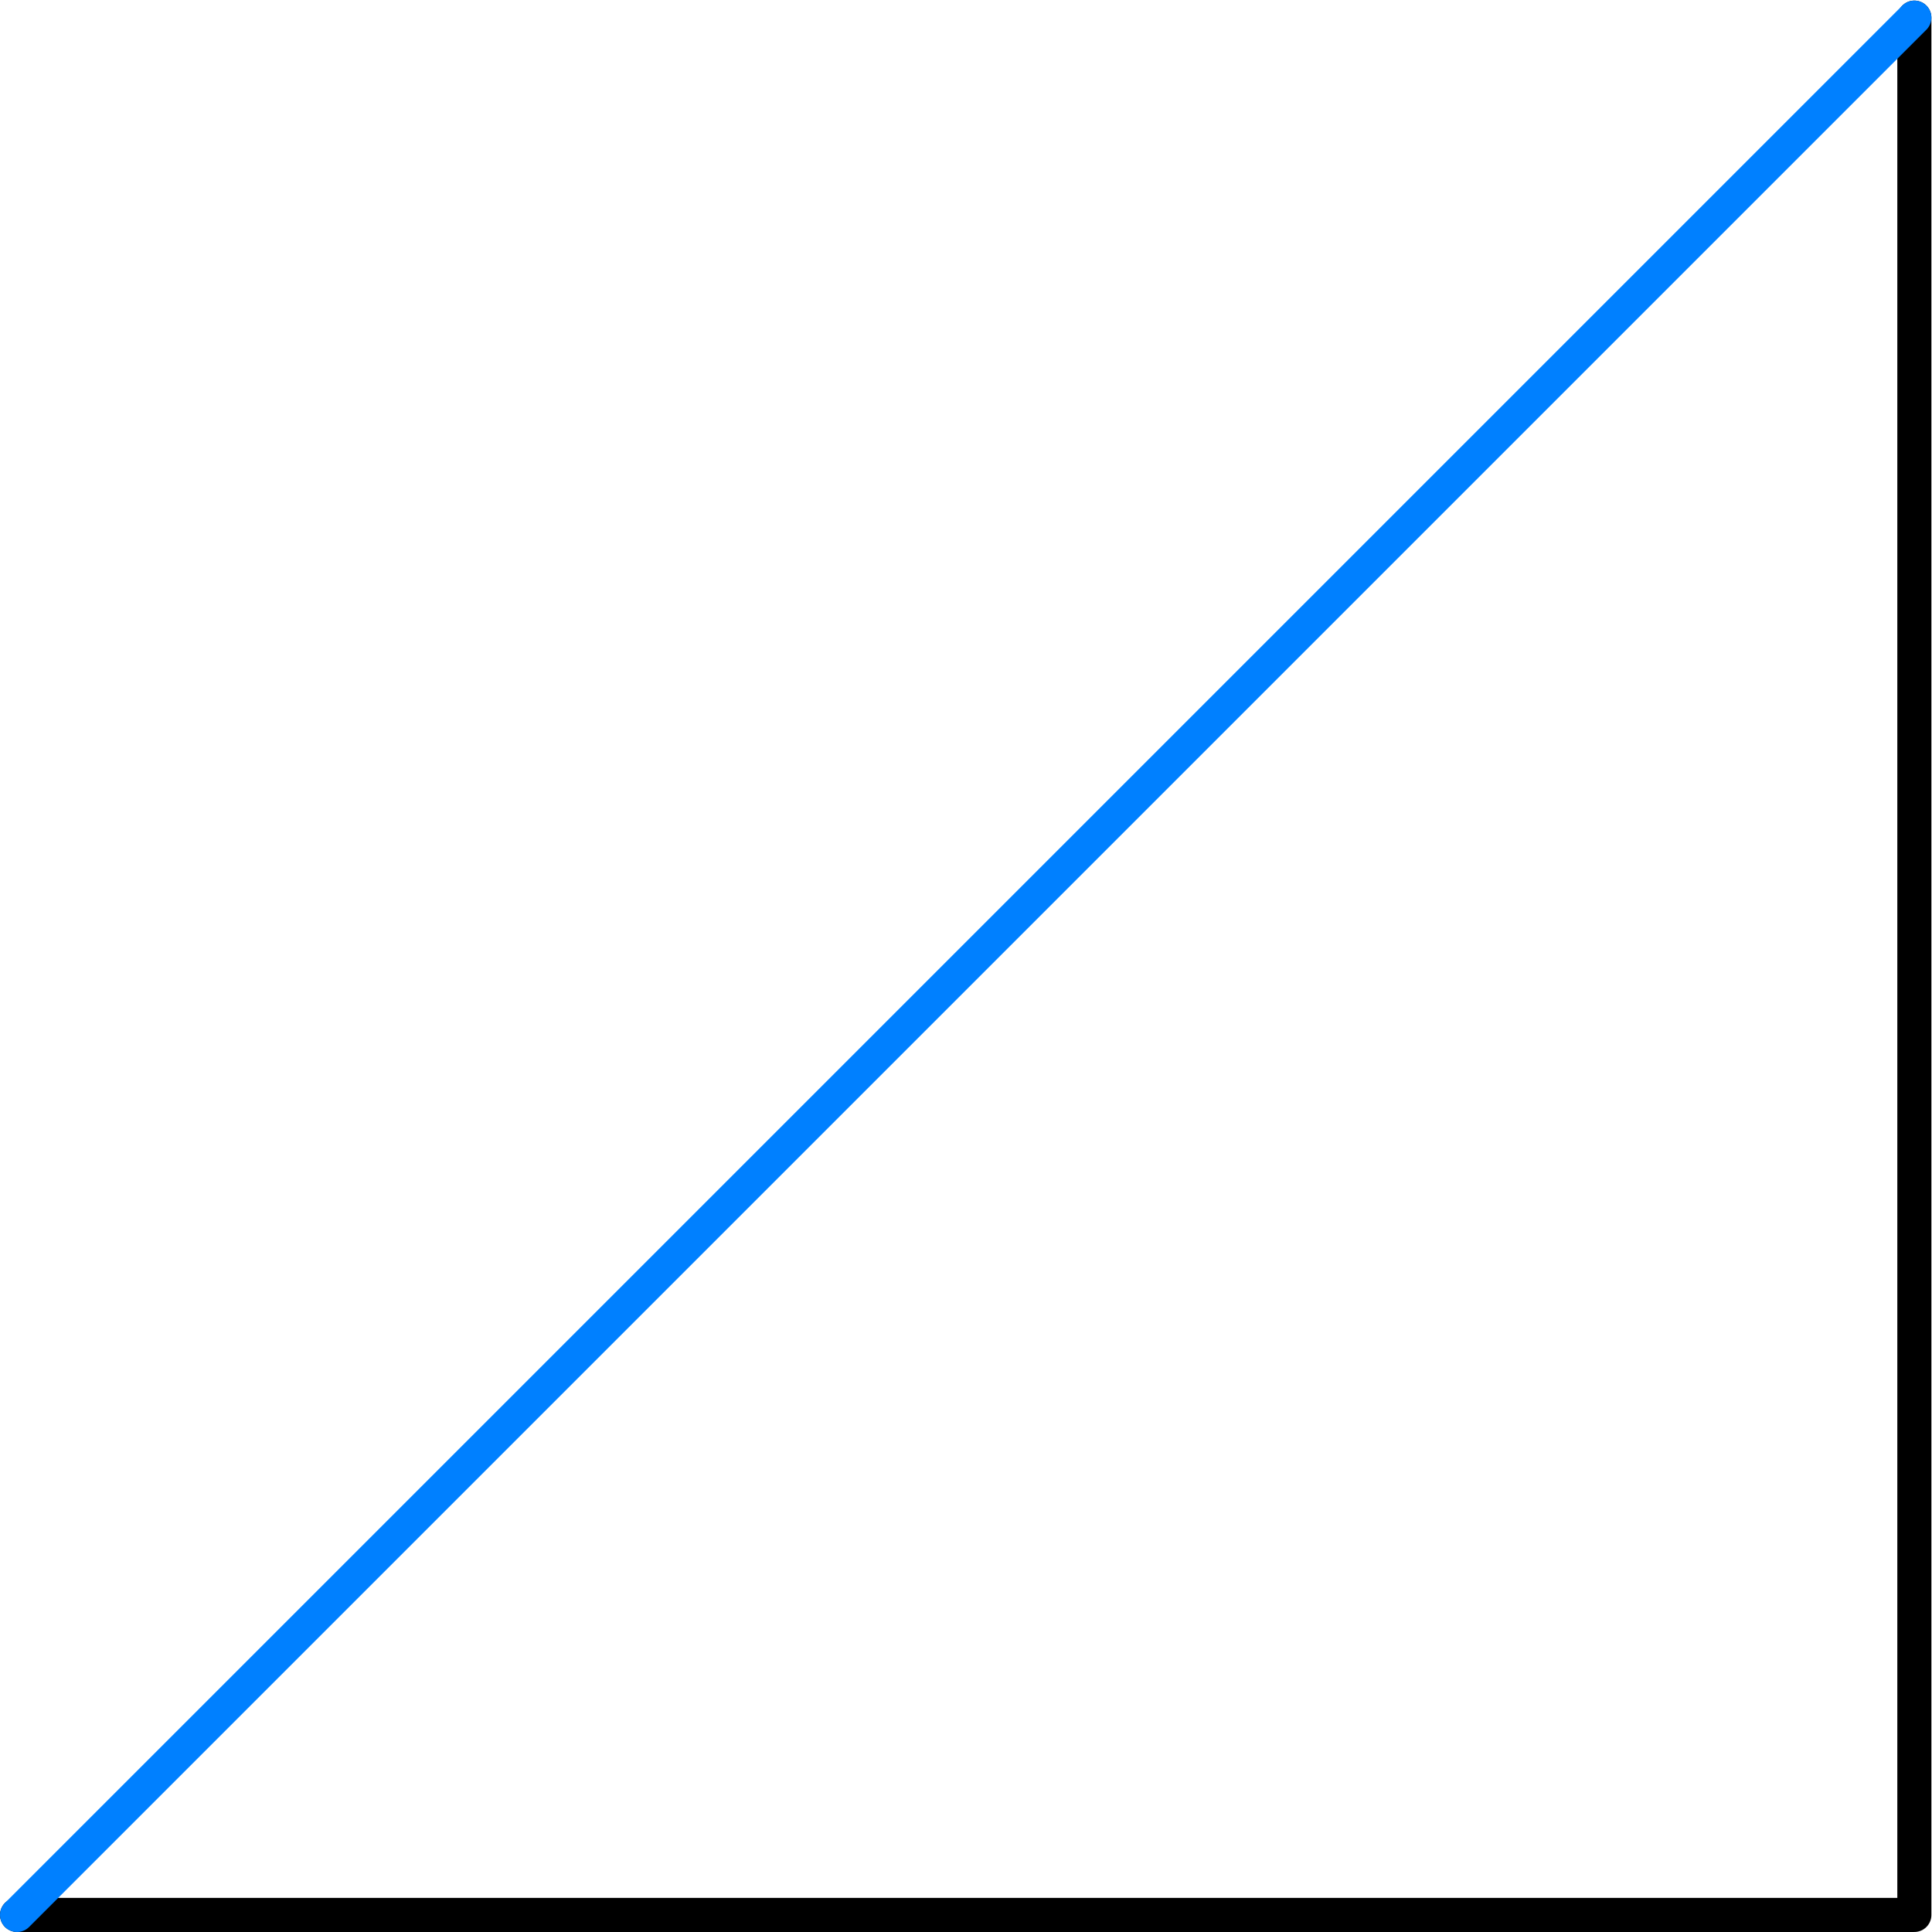
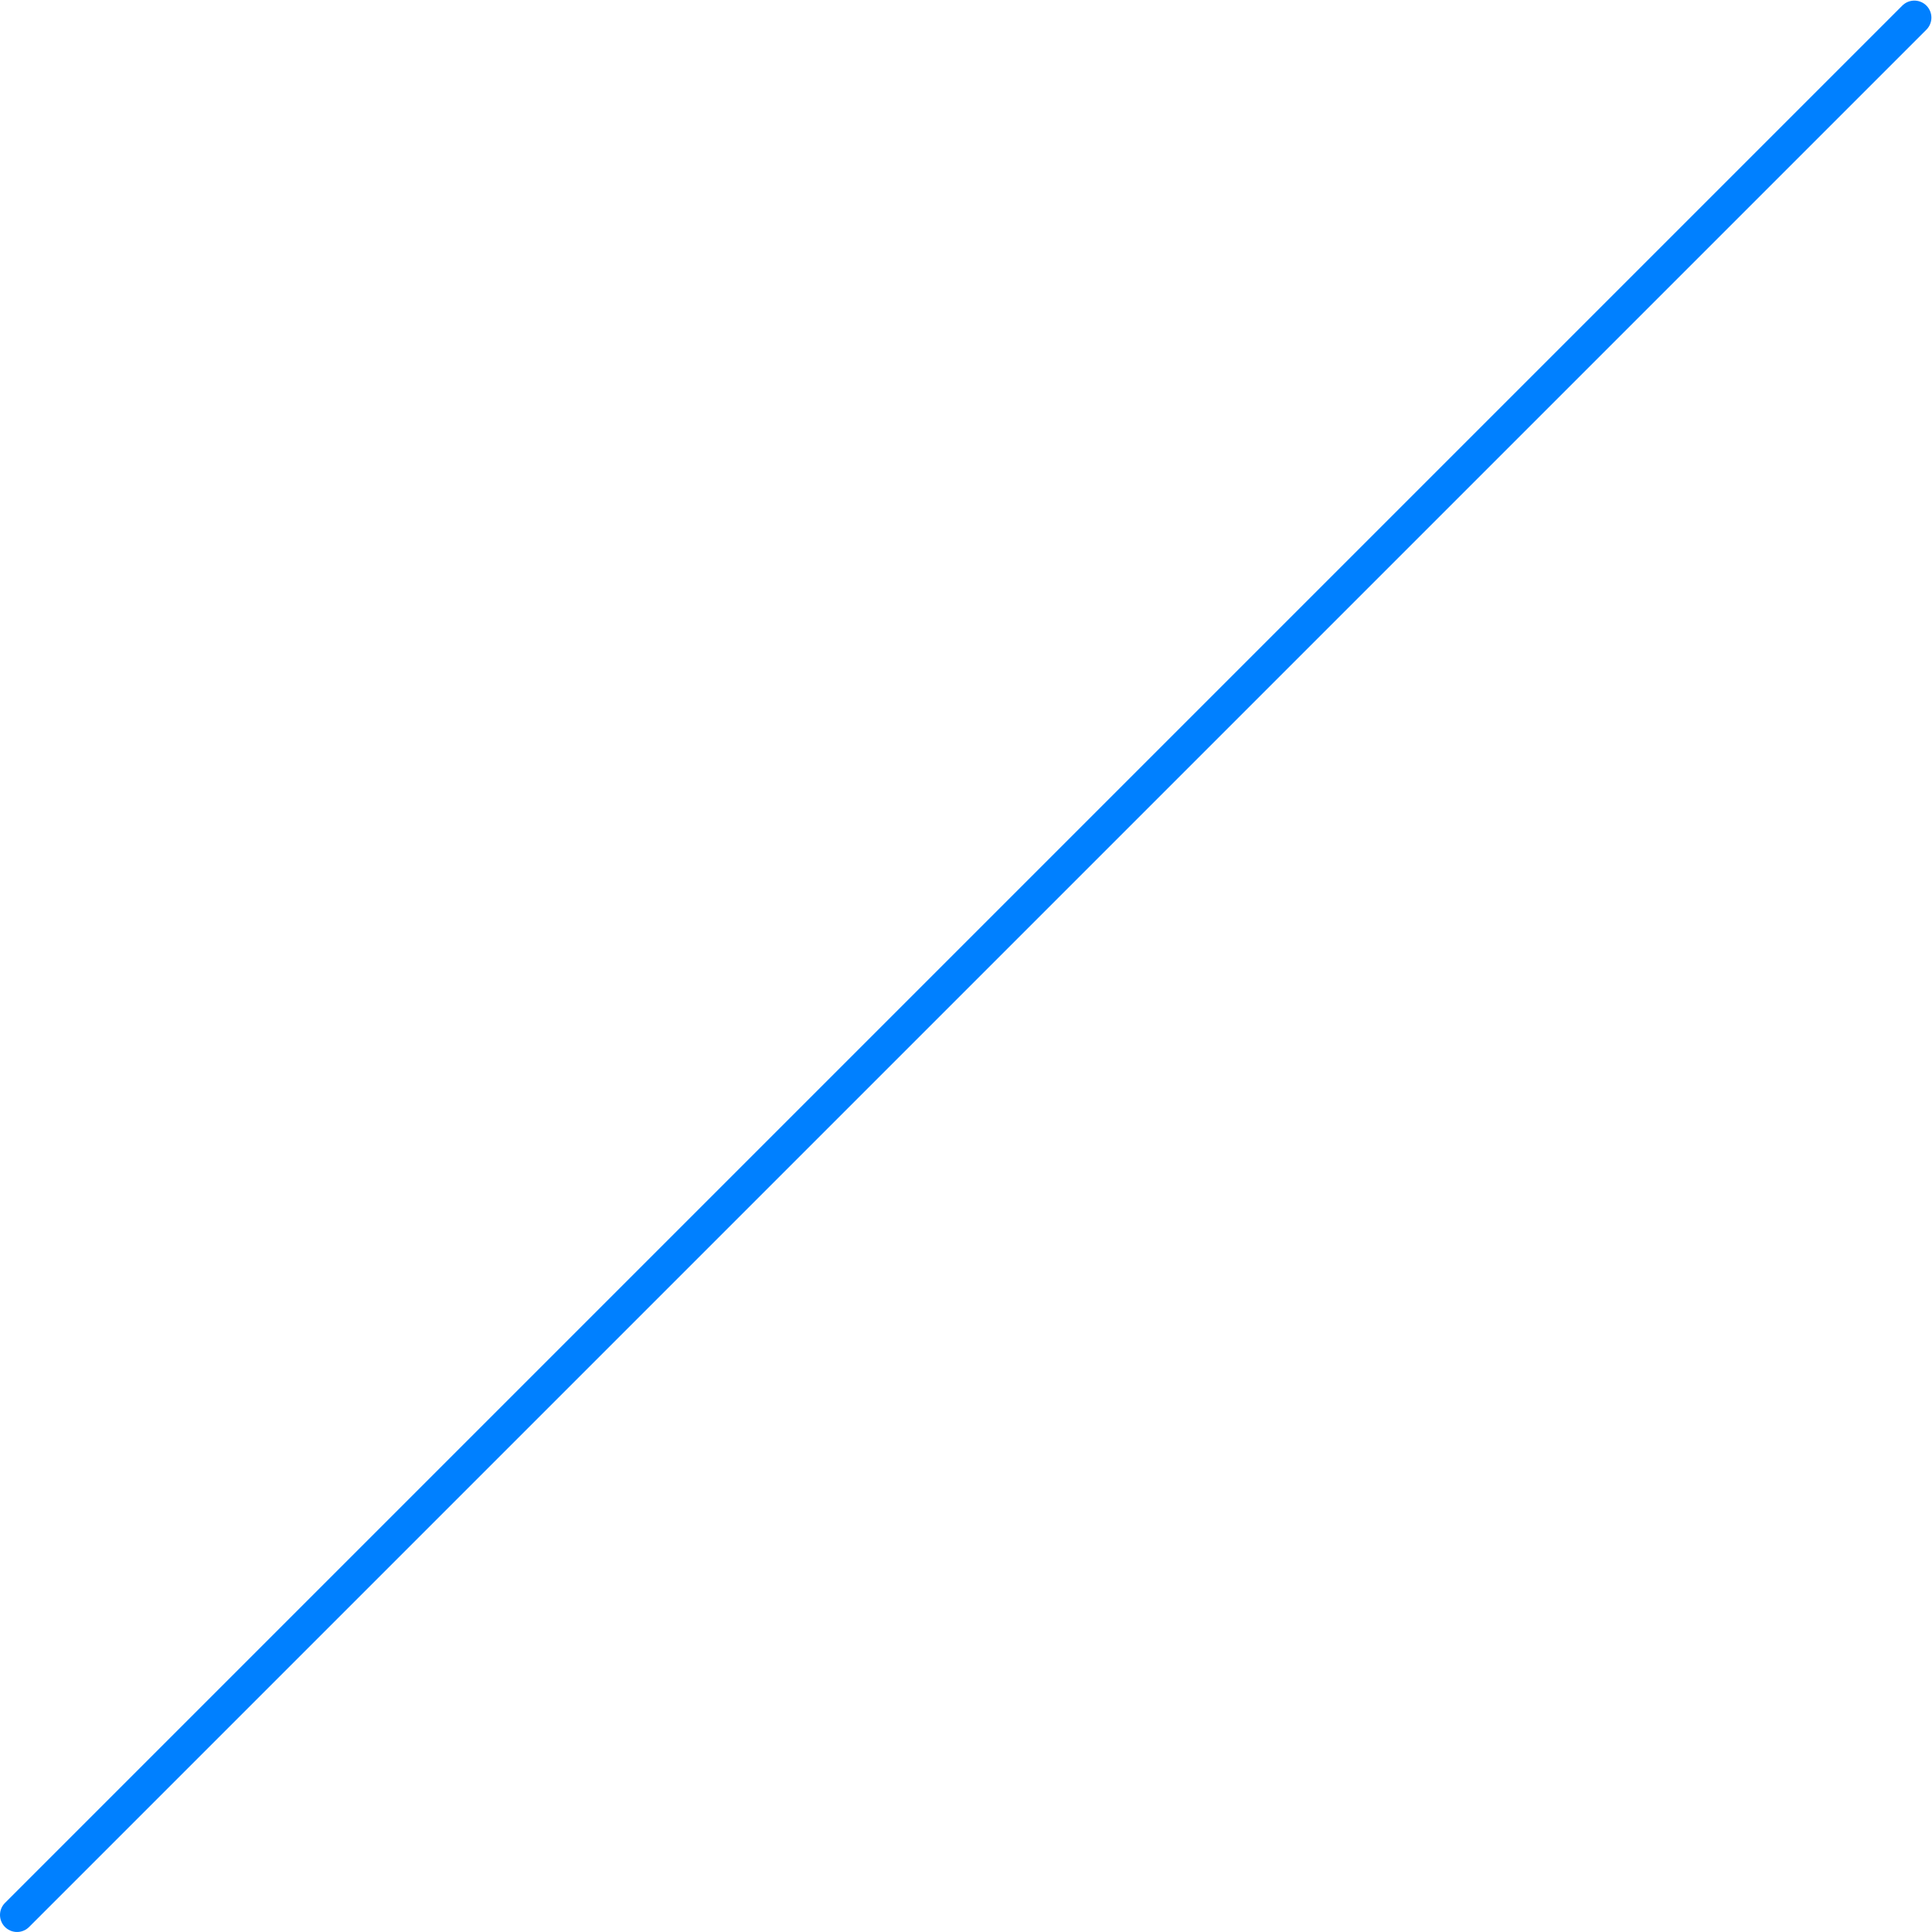
<svg xmlns="http://www.w3.org/2000/svg" width="450" height="450" viewBox="0 0 450 450" version="1.1">
  <defs>
    <clipPath id="clip1">
      <path d="M 0 0 L 449.996 0 L 449.996 449.996 L 0 449.996 Z M 0 0 " />
    </clipPath>
  </defs>
  <g id="surface1">
    <g clip-path="url(#clip1)" clip-rule="nonzero">
-       <path style="fill:none;stroke-width:15;stroke-linecap:round;stroke-linejoin:round;stroke:rgb(0%,0%,0%);stroke-opacity:1;stroke-miterlimit:10;" d="M 7.5 7.507 L 842.893 7.507 L 842.893 842.9 " transform="matrix(0.529,0,0,-0.529,-0,450)" />
      <path style="fill:none;stroke-width:15;stroke-linecap:round;stroke-linejoin:round;stroke:rgb(0%,50.196%,100%);stroke-opacity:1;stroke-miterlimit:10;" d="M 7.5 7.507 L 842.893 842.9 " transform="matrix(0.529,0,0,-0.529,-0,450)" />
    </g>
  </g>
</svg>